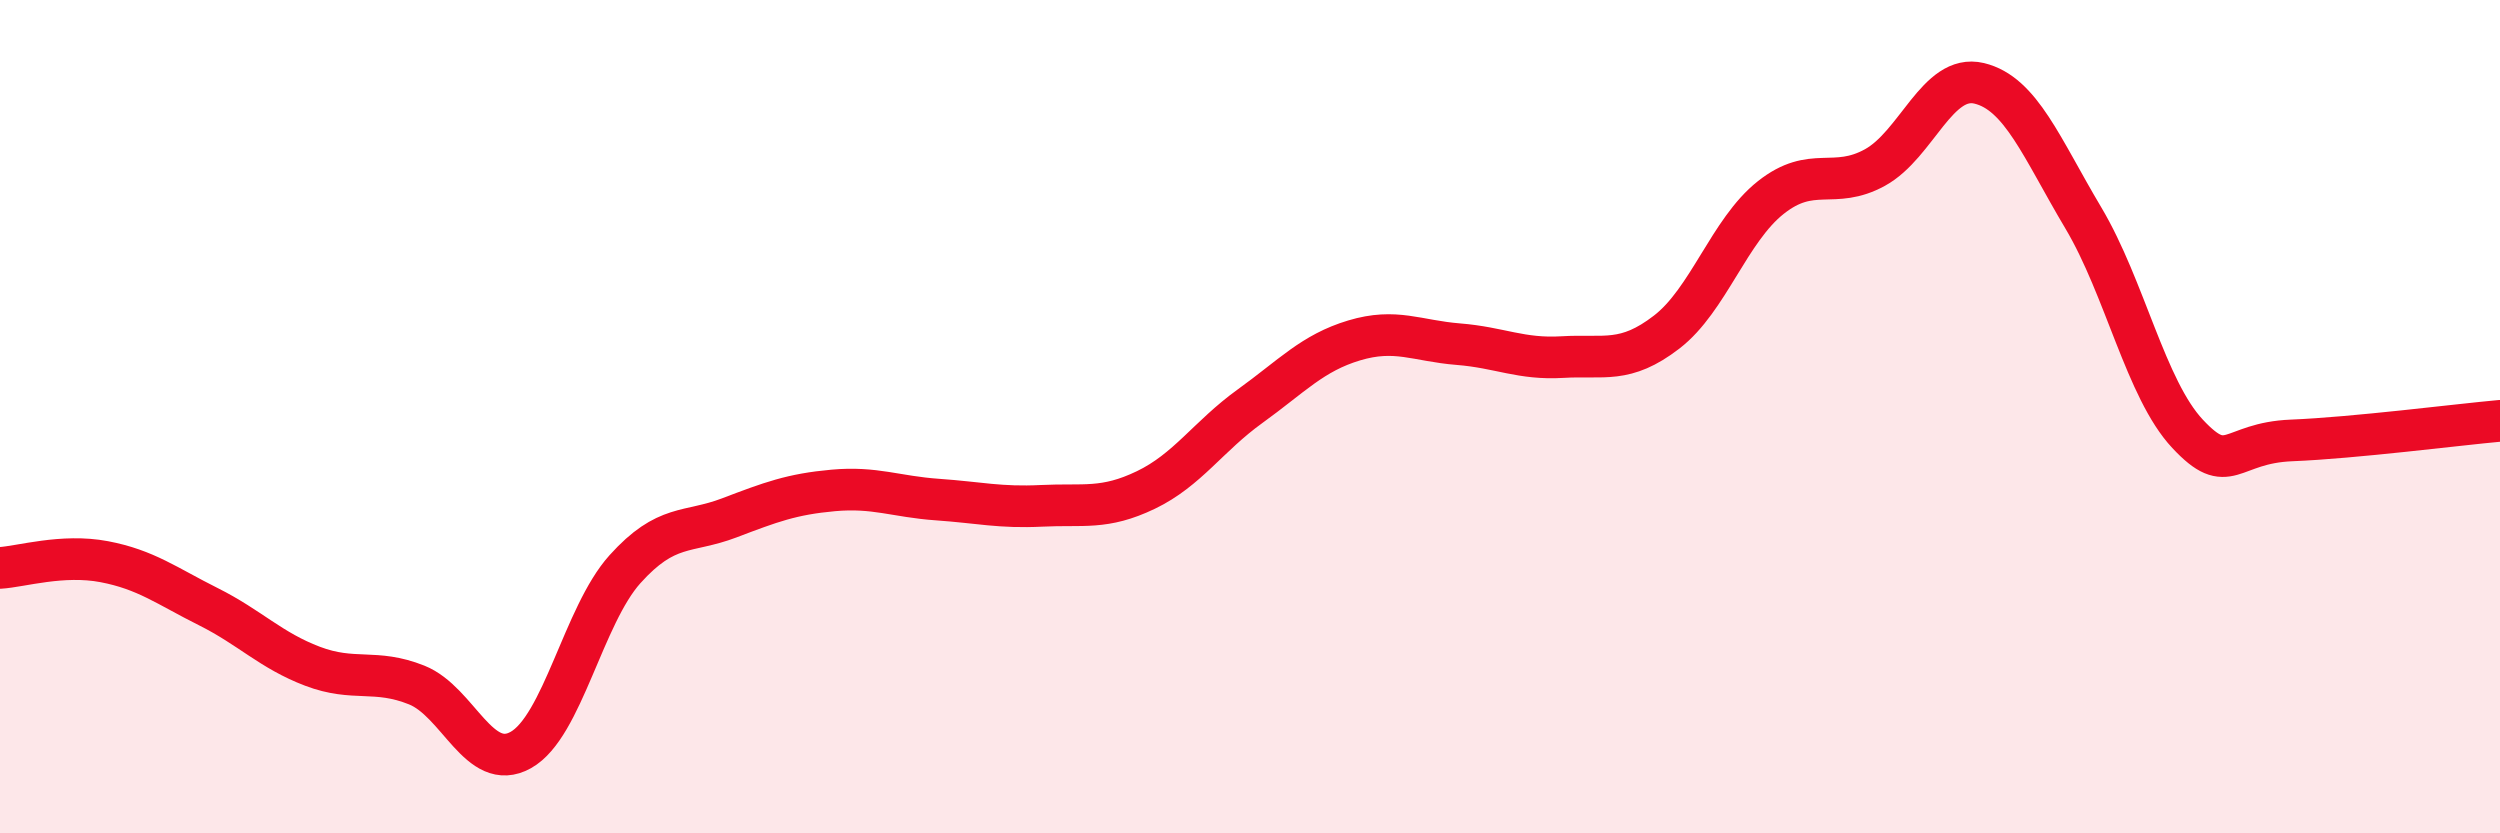
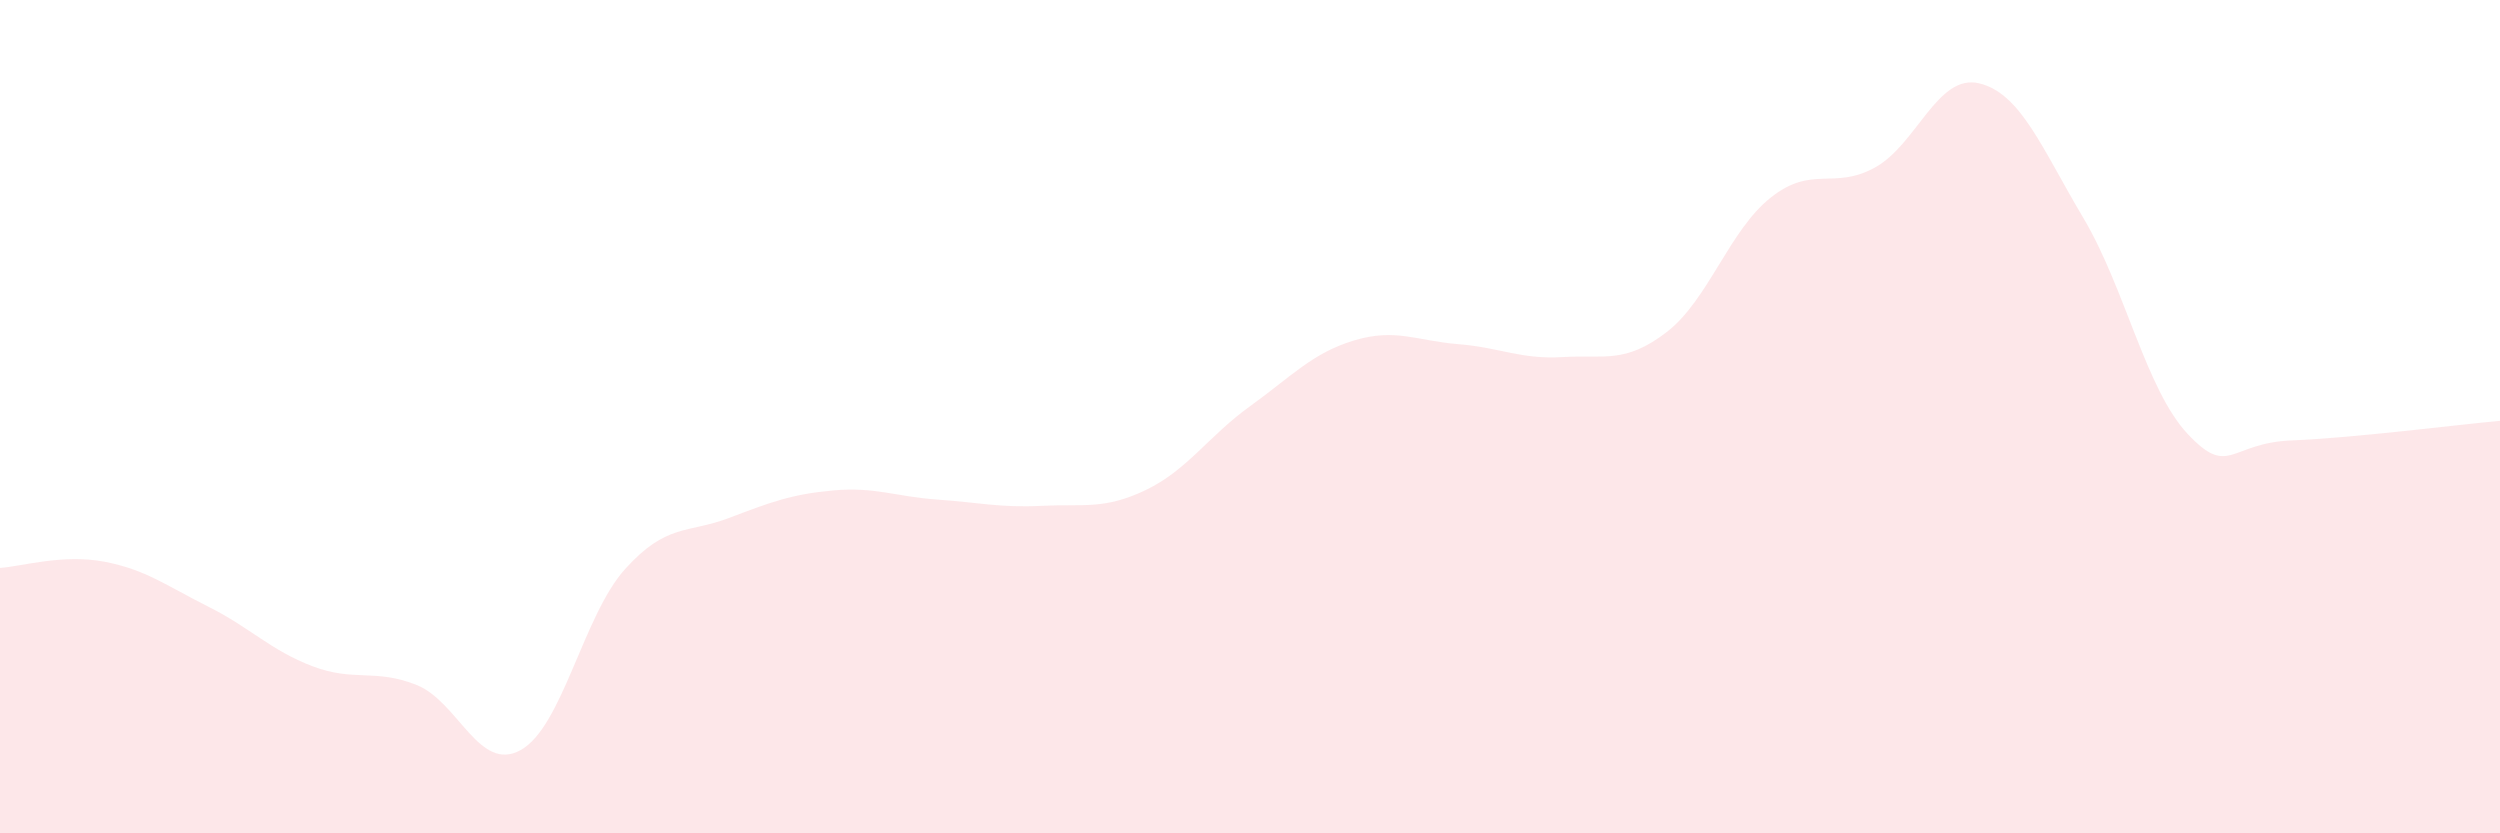
<svg xmlns="http://www.w3.org/2000/svg" width="60" height="20" viewBox="0 0 60 20">
  <path d="M 0,13.63 C 0.5,13.6 1.5,13.29 2.5,13.48 C 3.5,13.67 4,14.06 5,14.56 C 6,15.06 6.5,15.61 7.5,15.99 C 8.5,16.37 9,16.04 10,16.44 C 11,16.84 11.5,18.56 12.5,18 C 13.5,17.44 14,14.77 15,13.66 C 16,12.55 16.5,12.81 17.5,12.43 C 18.5,12.05 19,11.86 20,11.77 C 21,11.68 21.5,11.92 22.5,11.99 C 23.5,12.06 24,12.19 25,12.14 C 26,12.09 26.5,12.24 27.5,11.76 C 28.5,11.28 29,10.47 30,9.75 C 31,9.03 31.5,8.47 32.5,8.17 C 33.5,7.87 34,8.18 35,8.26 C 36,8.34 36.5,8.63 37.5,8.57 C 38.5,8.51 39,8.74 40,7.97 C 41,7.2 41.5,5.53 42.5,4.74 C 43.5,3.95 44,4.57 45,4.02 C 46,3.47 46.5,1.76 47.5,2 C 48.5,2.24 49,3.55 50,5.23 C 51,6.91 51.5,9.34 52.5,10.41 C 53.5,11.48 53.5,10.63 55,10.57 C 56.5,10.51 59,10.19 60,10.1L60 20L0 20Z" fill="#EB0A25" opacity="0.1" stroke-linecap="round" stroke-linejoin="round" />
-   <path d="M 0,13.63 C 0.5,13.6 1.5,13.29 2.5,13.48 C 3.5,13.67 4,14.06 5,14.56 C 6,15.06 6.5,15.61 7.5,15.99 C 8.5,16.37 9,16.04 10,16.44 C 11,16.84 11.5,18.56 12.5,18 C 13.5,17.44 14,14.77 15,13.66 C 16,12.55 16.5,12.81 17.5,12.43 C 18.5,12.05 19,11.86 20,11.77 C 21,11.68 21.5,11.92 22.5,11.99 C 23.5,12.06 24,12.19 25,12.14 C 26,12.09 26.5,12.24 27.5,11.76 C 28.5,11.28 29,10.47 30,9.75 C 31,9.03 31.5,8.47 32.5,8.17 C 33.5,7.87 34,8.18 35,8.26 C 36,8.34 36.5,8.63 37.5,8.57 C 38.5,8.51 39,8.74 40,7.97 C 41,7.2 41.5,5.53 42.5,4.74 C 43.5,3.95 44,4.57 45,4.02 C 46,3.47 46.5,1.76 47.5,2 C 48.5,2.24 49,3.55 50,5.23 C 51,6.91 51.5,9.34 52.5,10.41 C 53.5,11.48 53.5,10.63 55,10.57 C 56.5,10.51 59,10.19 60,10.1" stroke="#EB0A25" stroke-width="1" fill="none" stroke-linecap="round" stroke-linejoin="round" />
</svg>